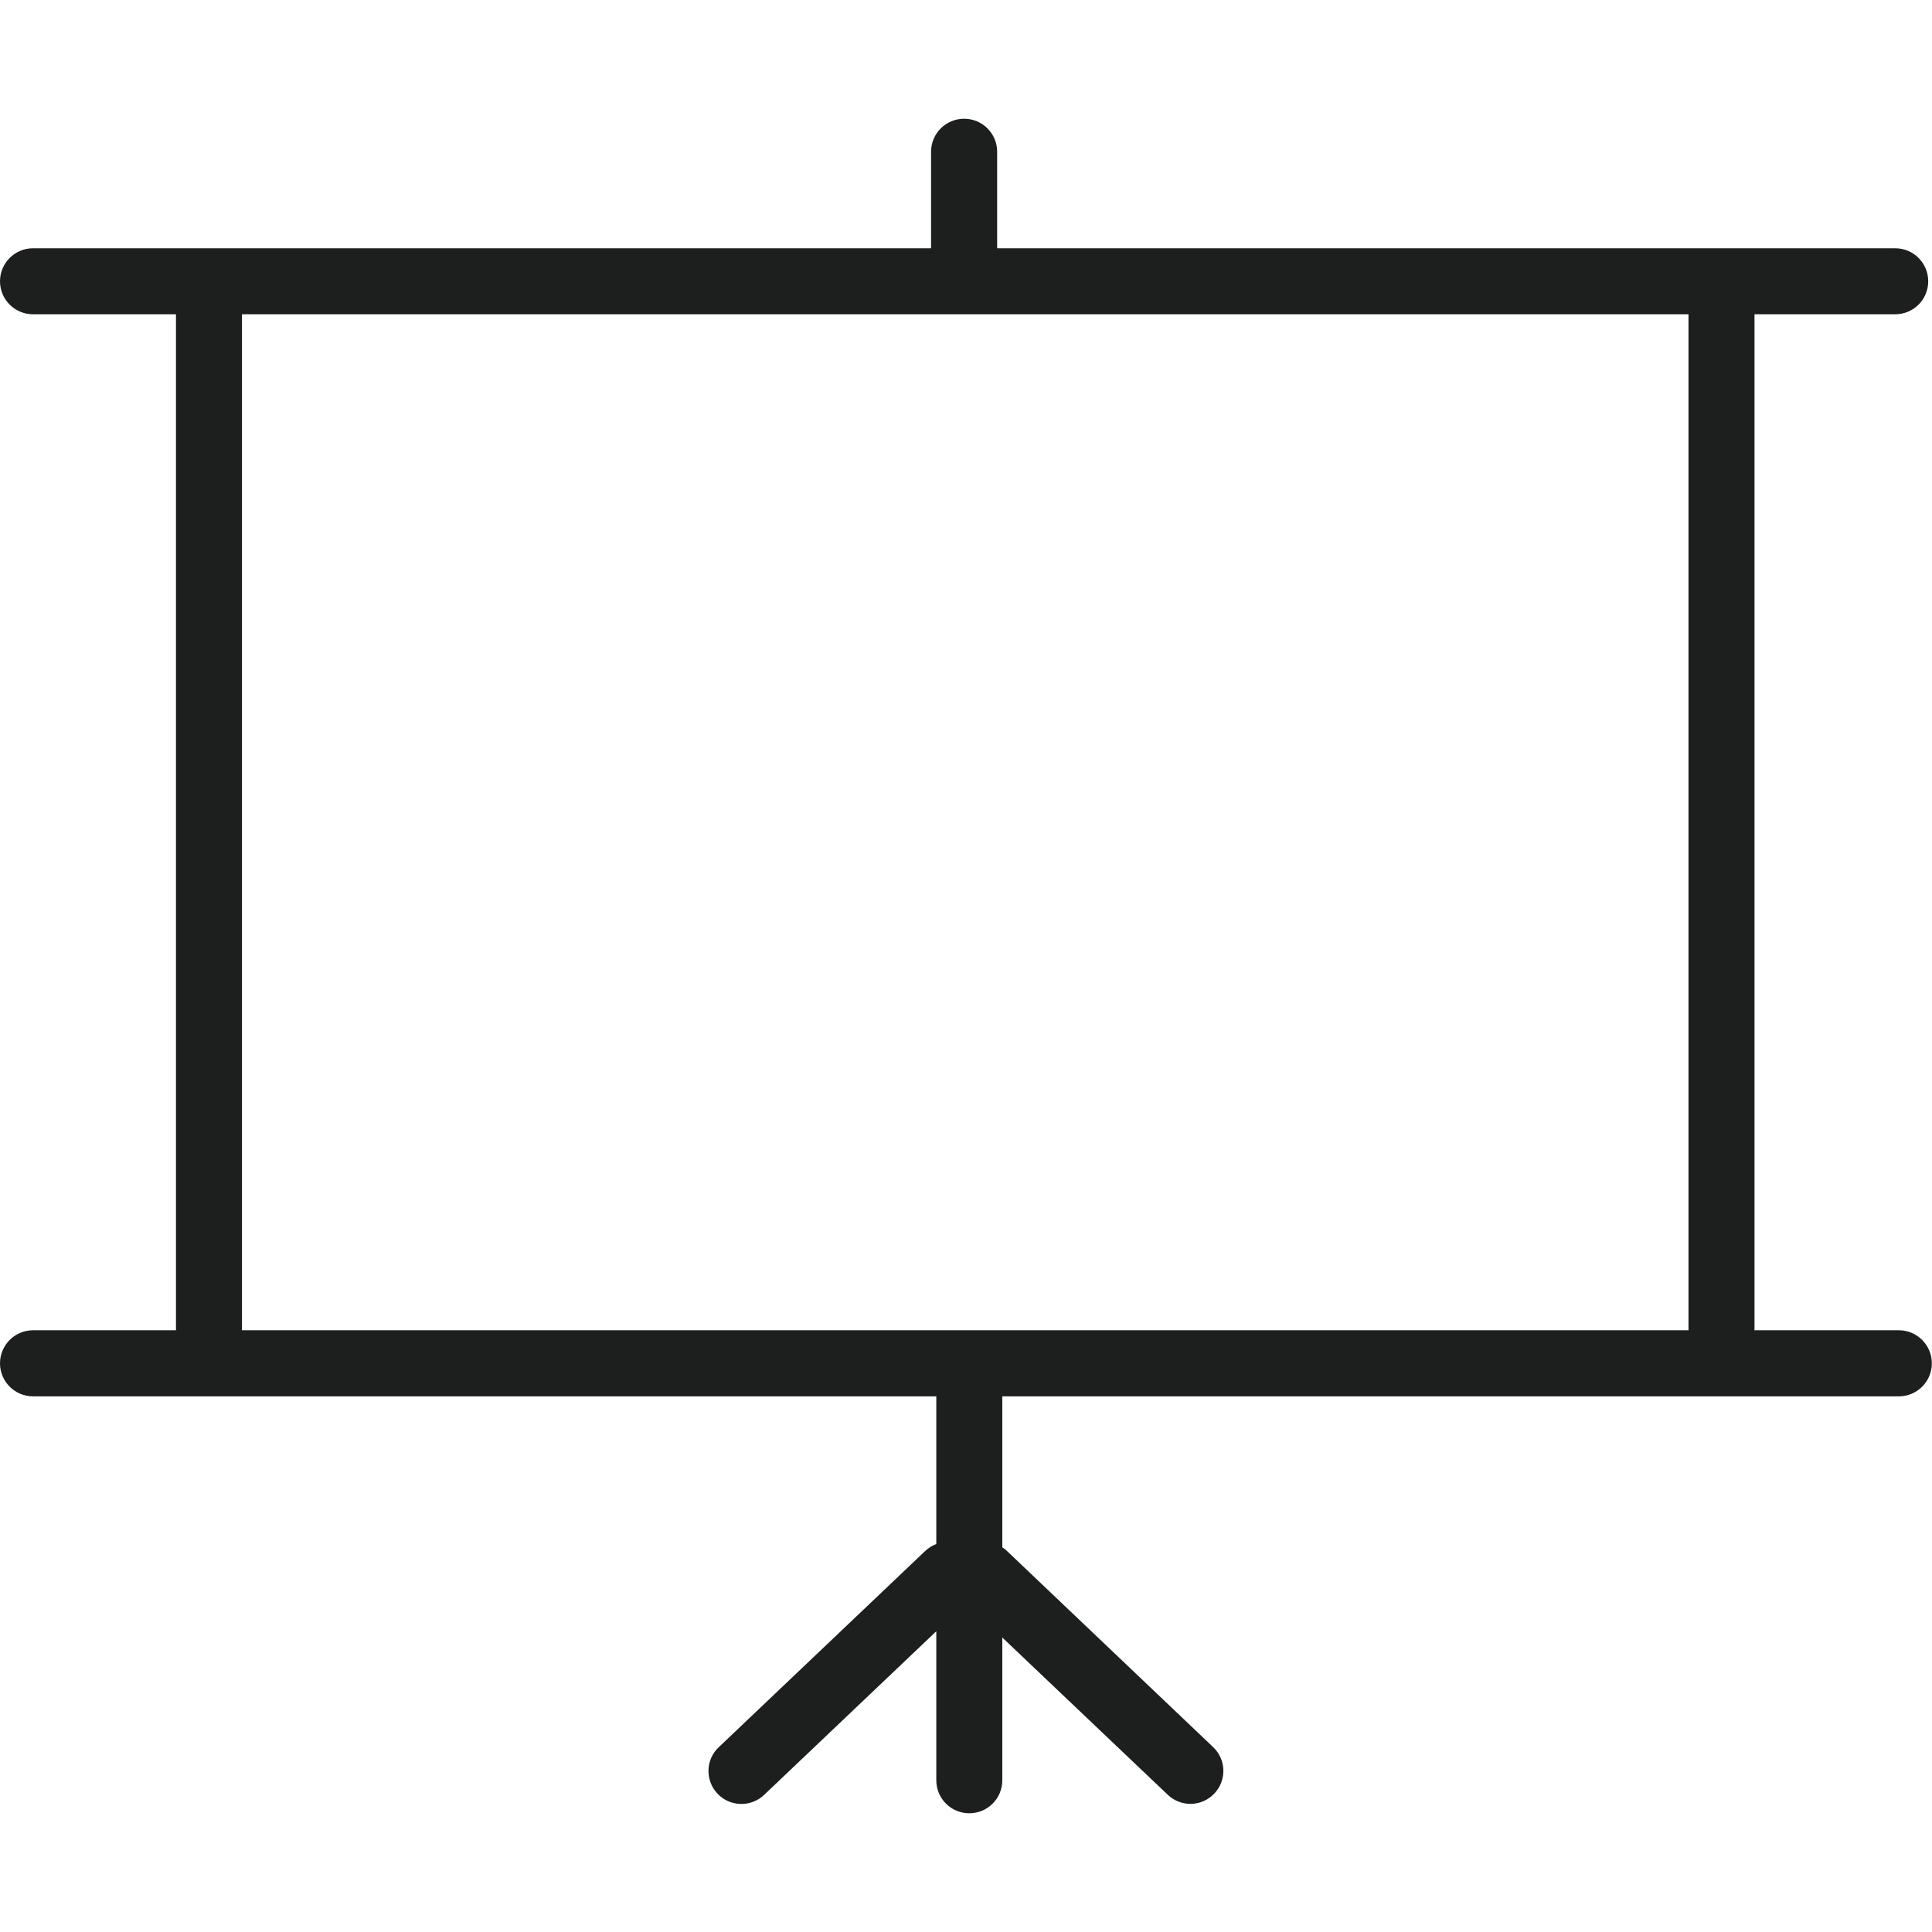
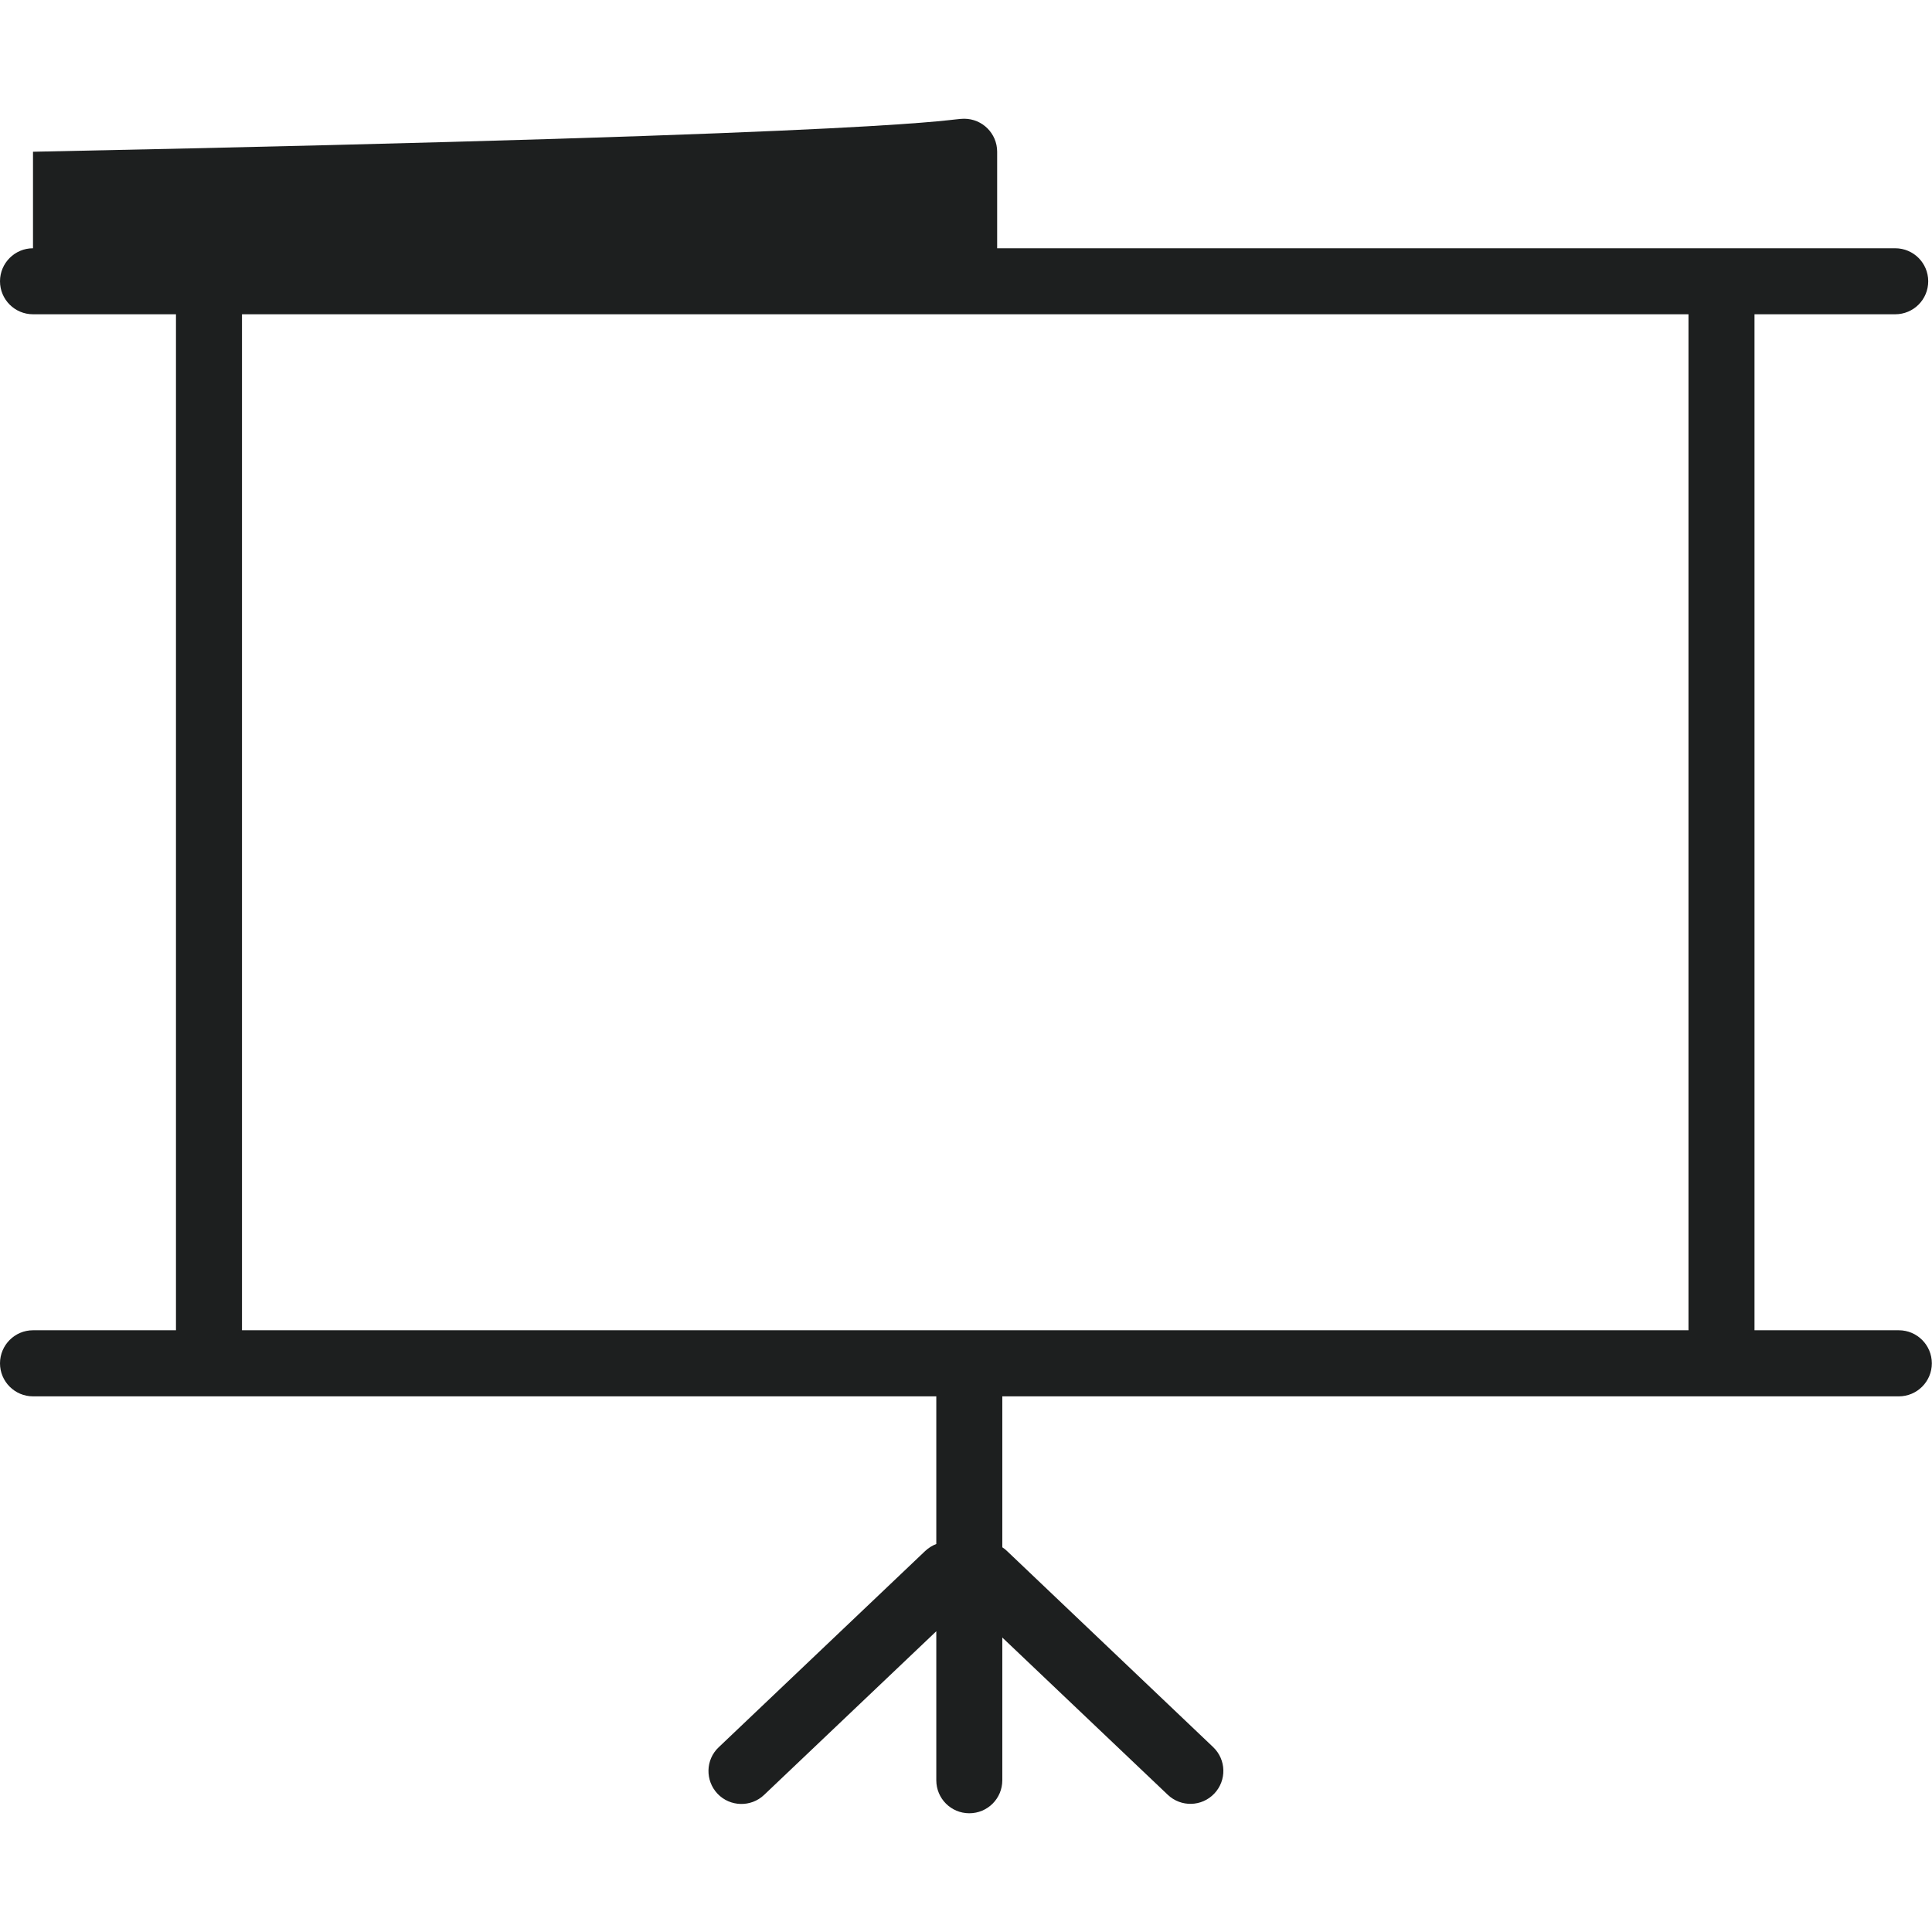
<svg xmlns="http://www.w3.org/2000/svg" width="24" height="24" viewBox="0 0 24 24" fill="none">
-   <path fill-rule="evenodd" clip-rule="evenodd" d="M11.492 19.268C11.533 19.229 11.582 19.199 11.631 19.18V17.346H0.41C0.184 17.346 0 17.162 0 16.936C0 16.709 0.184 16.525 0.41 16.525H2.186V3.904H0.41C0.184 3.904 0 3.721 0 3.494C0 3.268 0.184 3.084 0.41 3.084H11.566V1.885C11.566 1.658 11.75 1.475 11.977 1.475C12.203 1.475 12.387 1.658 12.387 1.885V3.084H23.543C23.77 3.084 23.953 3.268 23.953 3.494C23.953 3.721 23.77 3.904 23.543 3.904H21.795V16.525H23.588C23.814 16.525 23.998 16.709 23.998 16.936C23.998 17.162 23.814 17.346 23.588 17.346H12.451V19.221C12.471 19.234 12.49 19.248 12.508 19.266L15.07 21.703C15.234 21.859 15.24 22.117 15.084 22.281C14.928 22.445 14.67 22.451 14.506 22.295L12.451 20.342V22.115C12.451 22.342 12.268 22.525 12.041 22.525C11.814 22.525 11.631 22.342 11.631 22.115V20.264L9.492 22.297C9.328 22.453 9.068 22.445 8.914 22.283C8.758 22.119 8.764 21.859 8.928 21.705L11.492 19.268ZM20.975 16.525V3.904H3.006V16.525H20.975Z" fill="#1D1F1F" />
+   <path fill-rule="evenodd" clip-rule="evenodd" d="M11.492 19.268C11.533 19.229 11.582 19.199 11.631 19.18V17.346H0.41C0.184 17.346 0 17.162 0 16.936C0 16.709 0.184 16.525 0.41 16.525H2.186V3.904H0.41C0.184 3.904 0 3.721 0 3.494C0 3.268 0.184 3.084 0.41 3.084V1.885C11.566 1.658 11.75 1.475 11.977 1.475C12.203 1.475 12.387 1.658 12.387 1.885V3.084H23.543C23.77 3.084 23.953 3.268 23.953 3.494C23.953 3.721 23.77 3.904 23.543 3.904H21.795V16.525H23.588C23.814 16.525 23.998 16.709 23.998 16.936C23.998 17.162 23.814 17.346 23.588 17.346H12.451V19.221C12.471 19.234 12.49 19.248 12.508 19.266L15.07 21.703C15.234 21.859 15.24 22.117 15.084 22.281C14.928 22.445 14.67 22.451 14.506 22.295L12.451 20.342V22.115C12.451 22.342 12.268 22.525 12.041 22.525C11.814 22.525 11.631 22.342 11.631 22.115V20.264L9.492 22.297C9.328 22.453 9.068 22.445 8.914 22.283C8.758 22.119 8.764 21.859 8.928 21.705L11.492 19.268ZM20.975 16.525V3.904H3.006V16.525H20.975Z" fill="#1D1F1F" />
</svg>